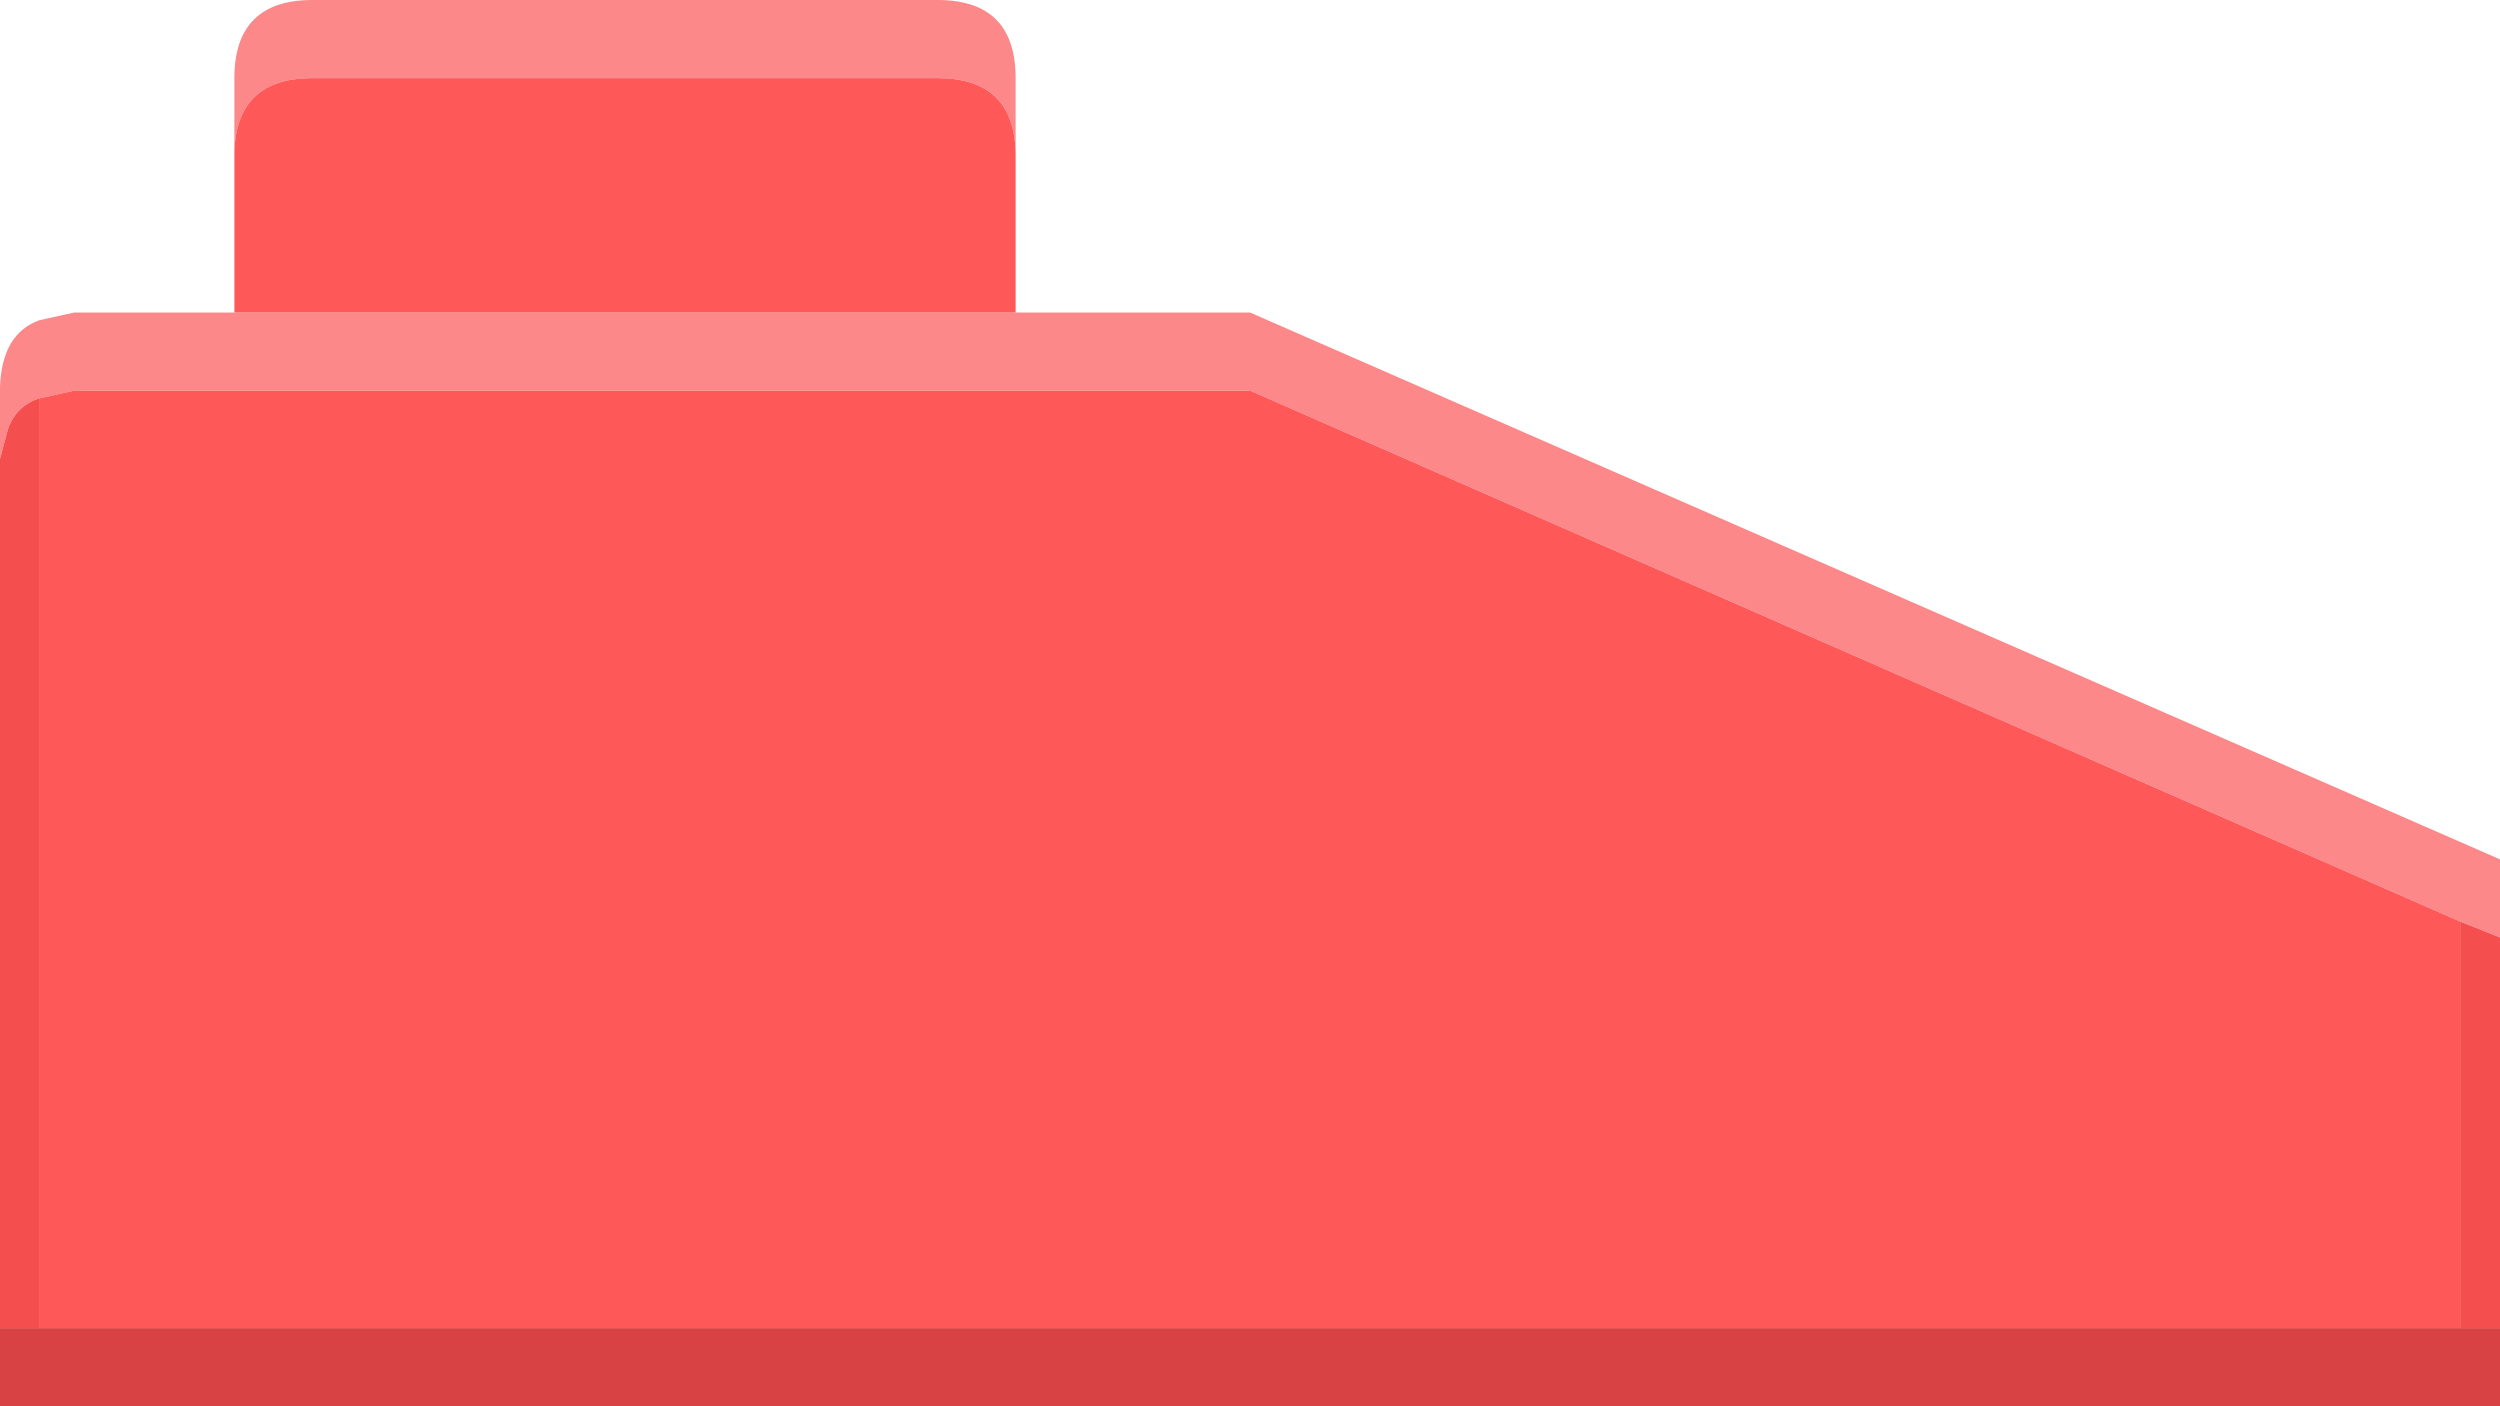
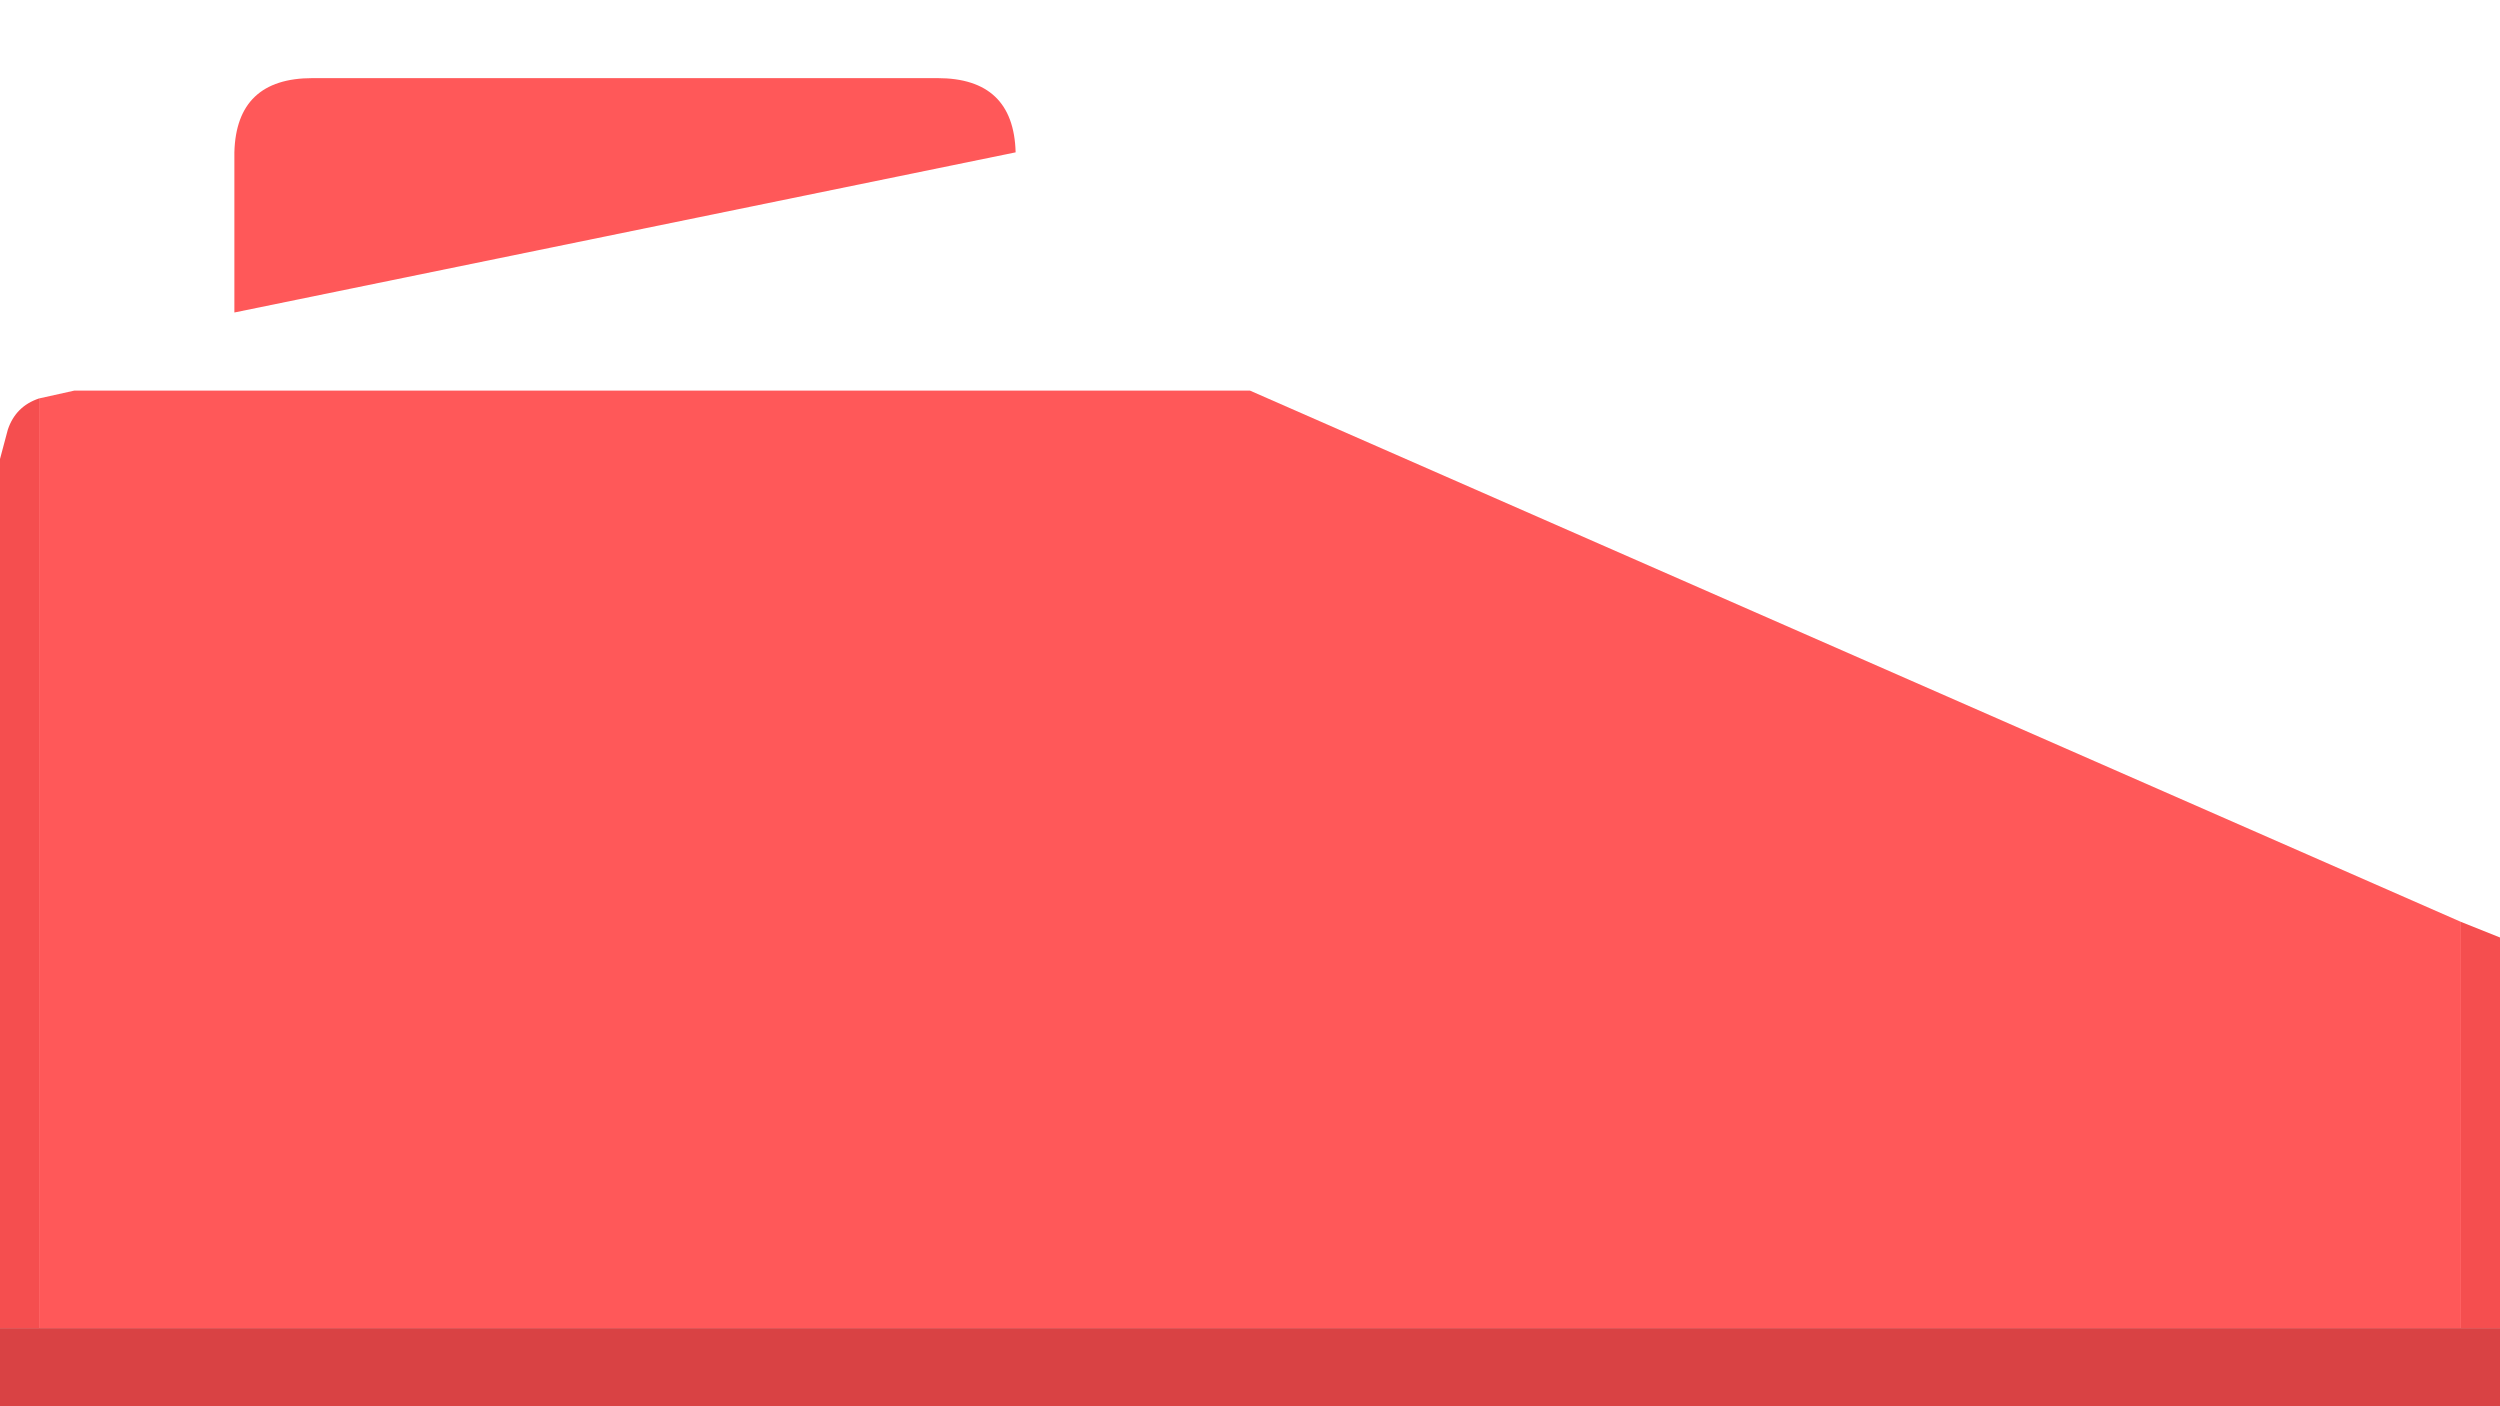
<svg xmlns="http://www.w3.org/2000/svg" width="64" height="36">
  <defs />
  <g>
-     <path stroke="none" fill="#FC8889" d="M26 3.9 Q25.95 2 24 2 L8 2 Q6.05 2 6 3.9 L6 2 Q6 0 8 0 L24 0 Q26 0 26 2 L26 3.9 M6 8 L26 8 32 8 64 22 64 24 63 23.6 32 10 1.9 10 1 10.2 Q0.4 10.4 0.2 11 L0 11.75 0 9.9 Q0.05 8.55 1 8.2 L1.9 8 6 8" />
-     <path stroke="none" fill="#FF5859" d="M6 8 L6 3.9 Q6.05 2 8 2 L24 2 Q25.95 2 26 3.9 L26 8 6 8 M1 10.2 L1.9 10 32 10 63 23.6 63 34 1 34 1 10.2" />
+     <path stroke="none" fill="#FF5859" d="M6 8 L6 3.9 Q6.05 2 8 2 L24 2 Q25.95 2 26 3.9 M1 10.2 L1.9 10 32 10 63 23.6 63 34 1 34 1 10.2" />
    <path stroke="none" fill="#F54E4F" d="M1 10.2 L1 34 0 34 0 11.75 0.2 11 Q0.4 10.4 1 10.2 M63 23.6 L64 24 64 34 63 34 63 23.6" />
    <path stroke="none" fill="#D94244" d="M0 34 L1 34 63 34 64 34 64 36 0 36 0 34" />
  </g>
</svg>